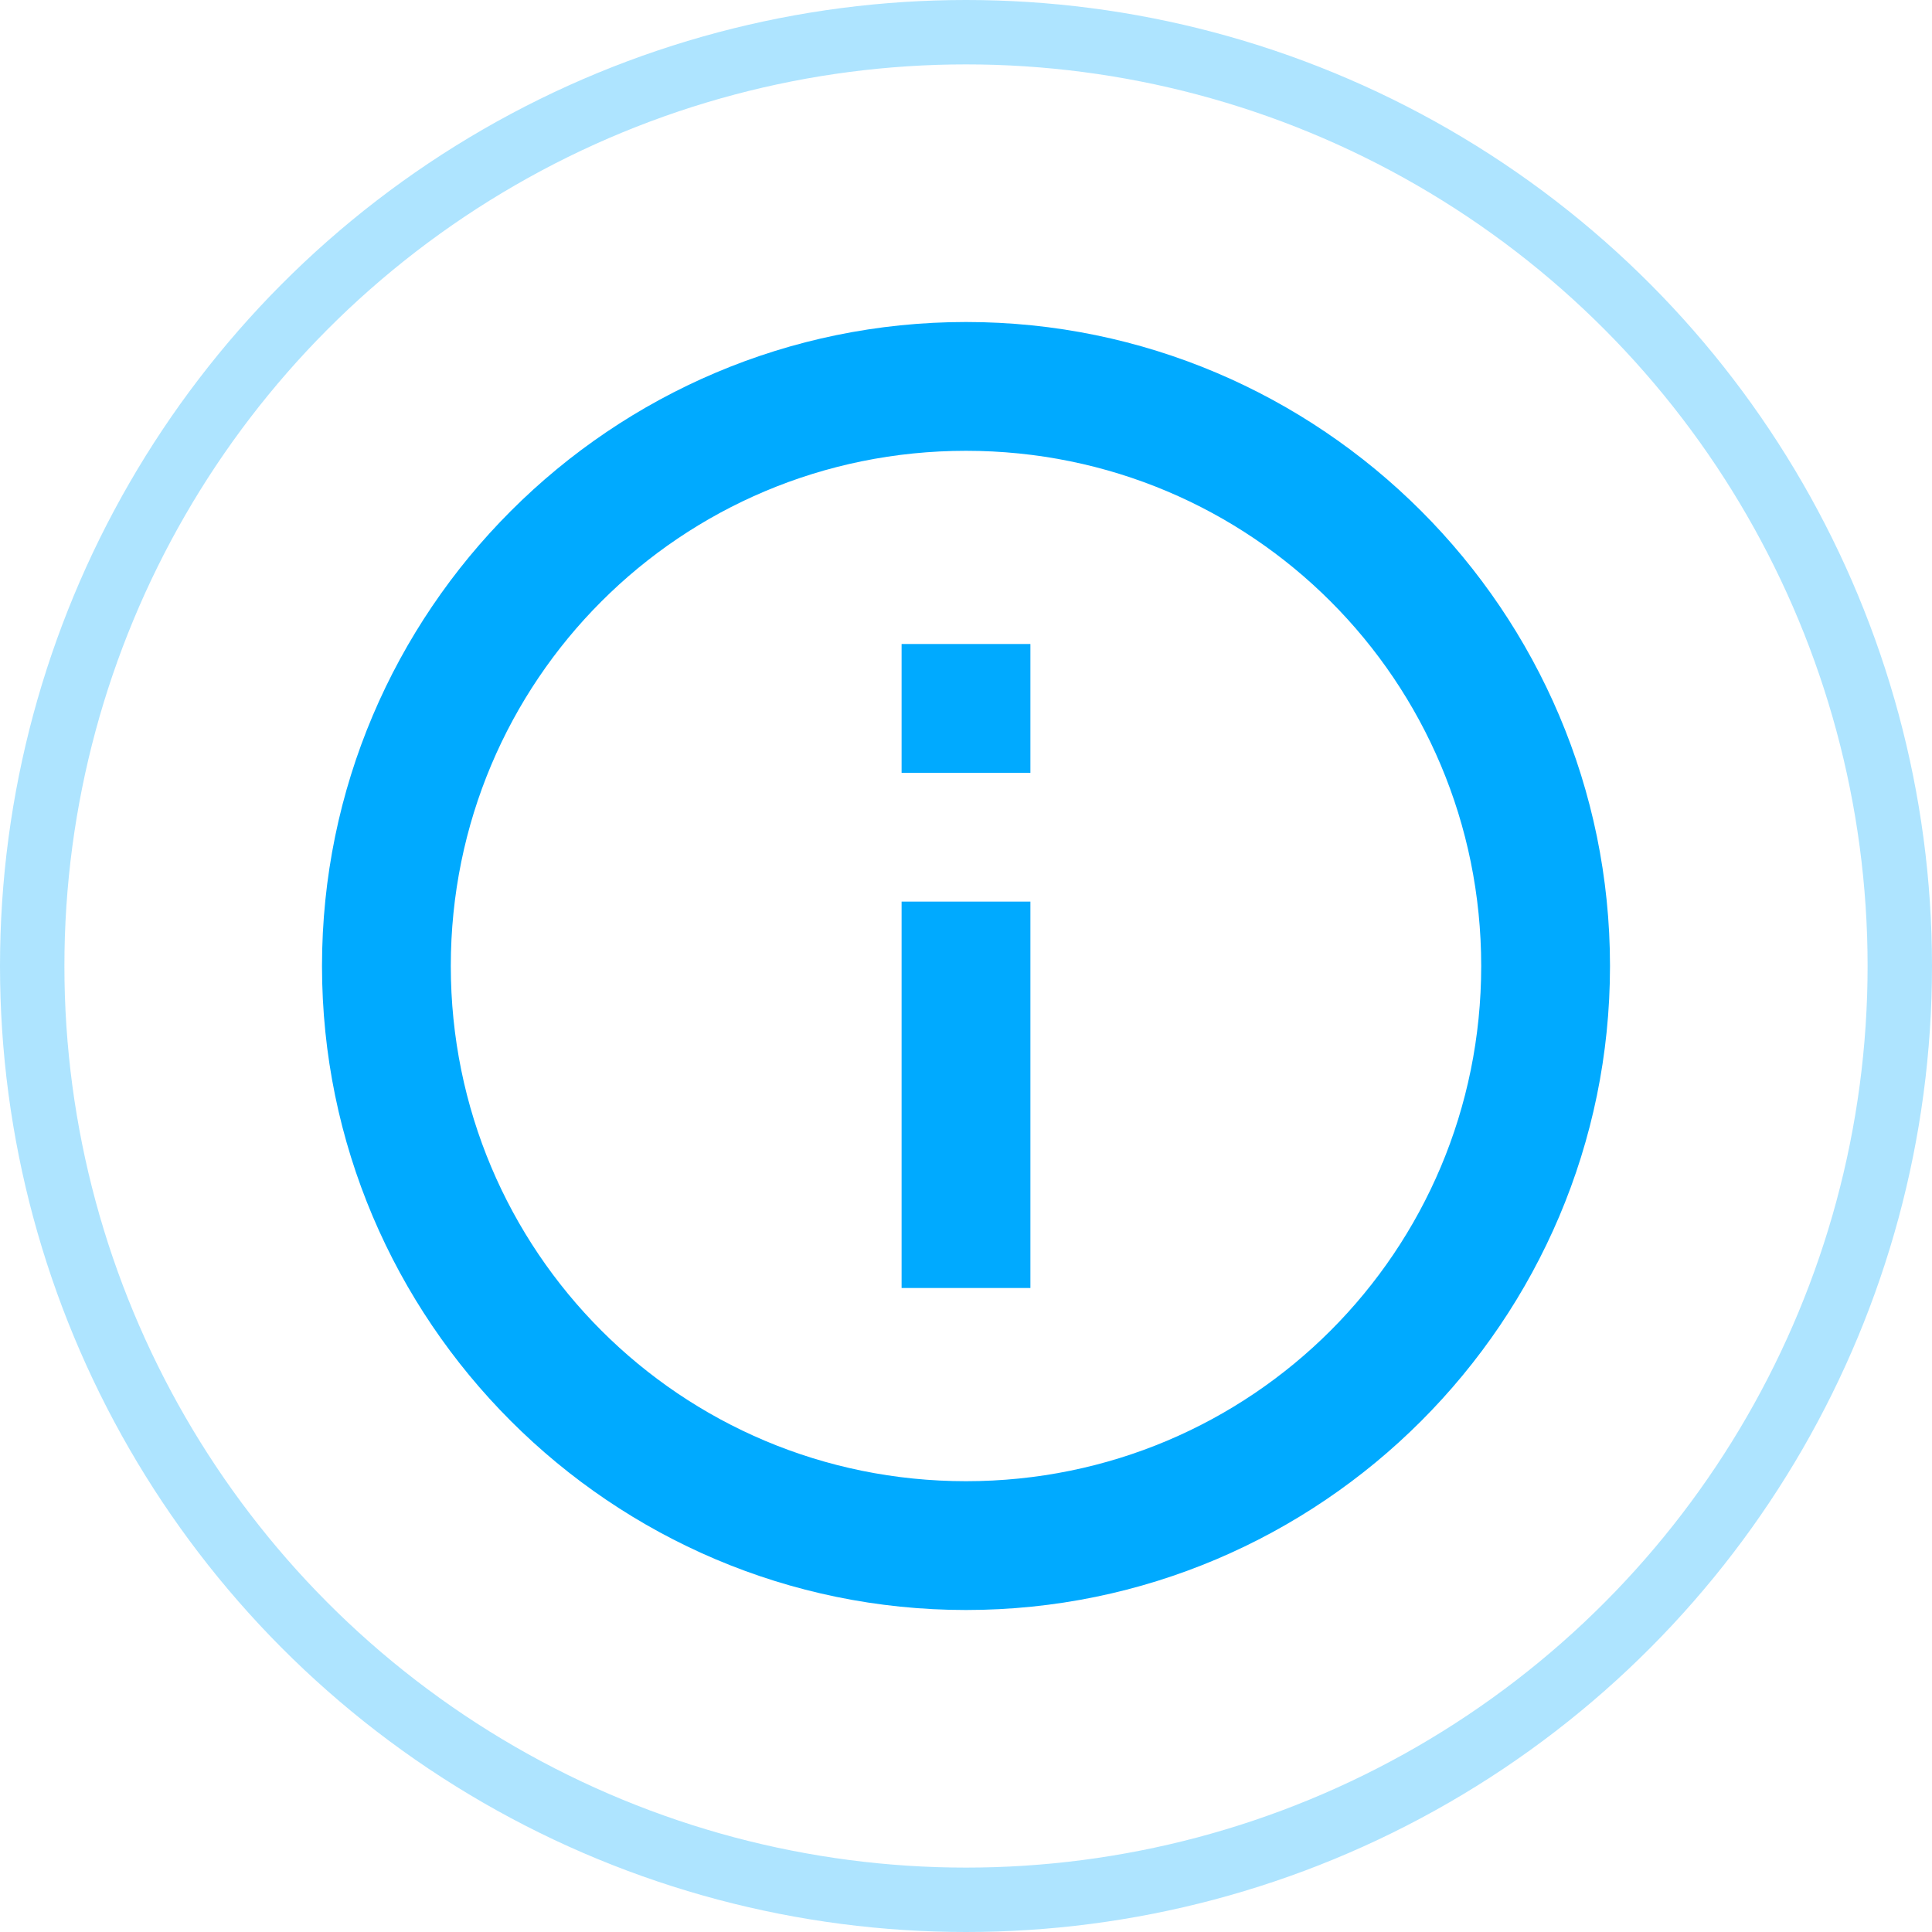
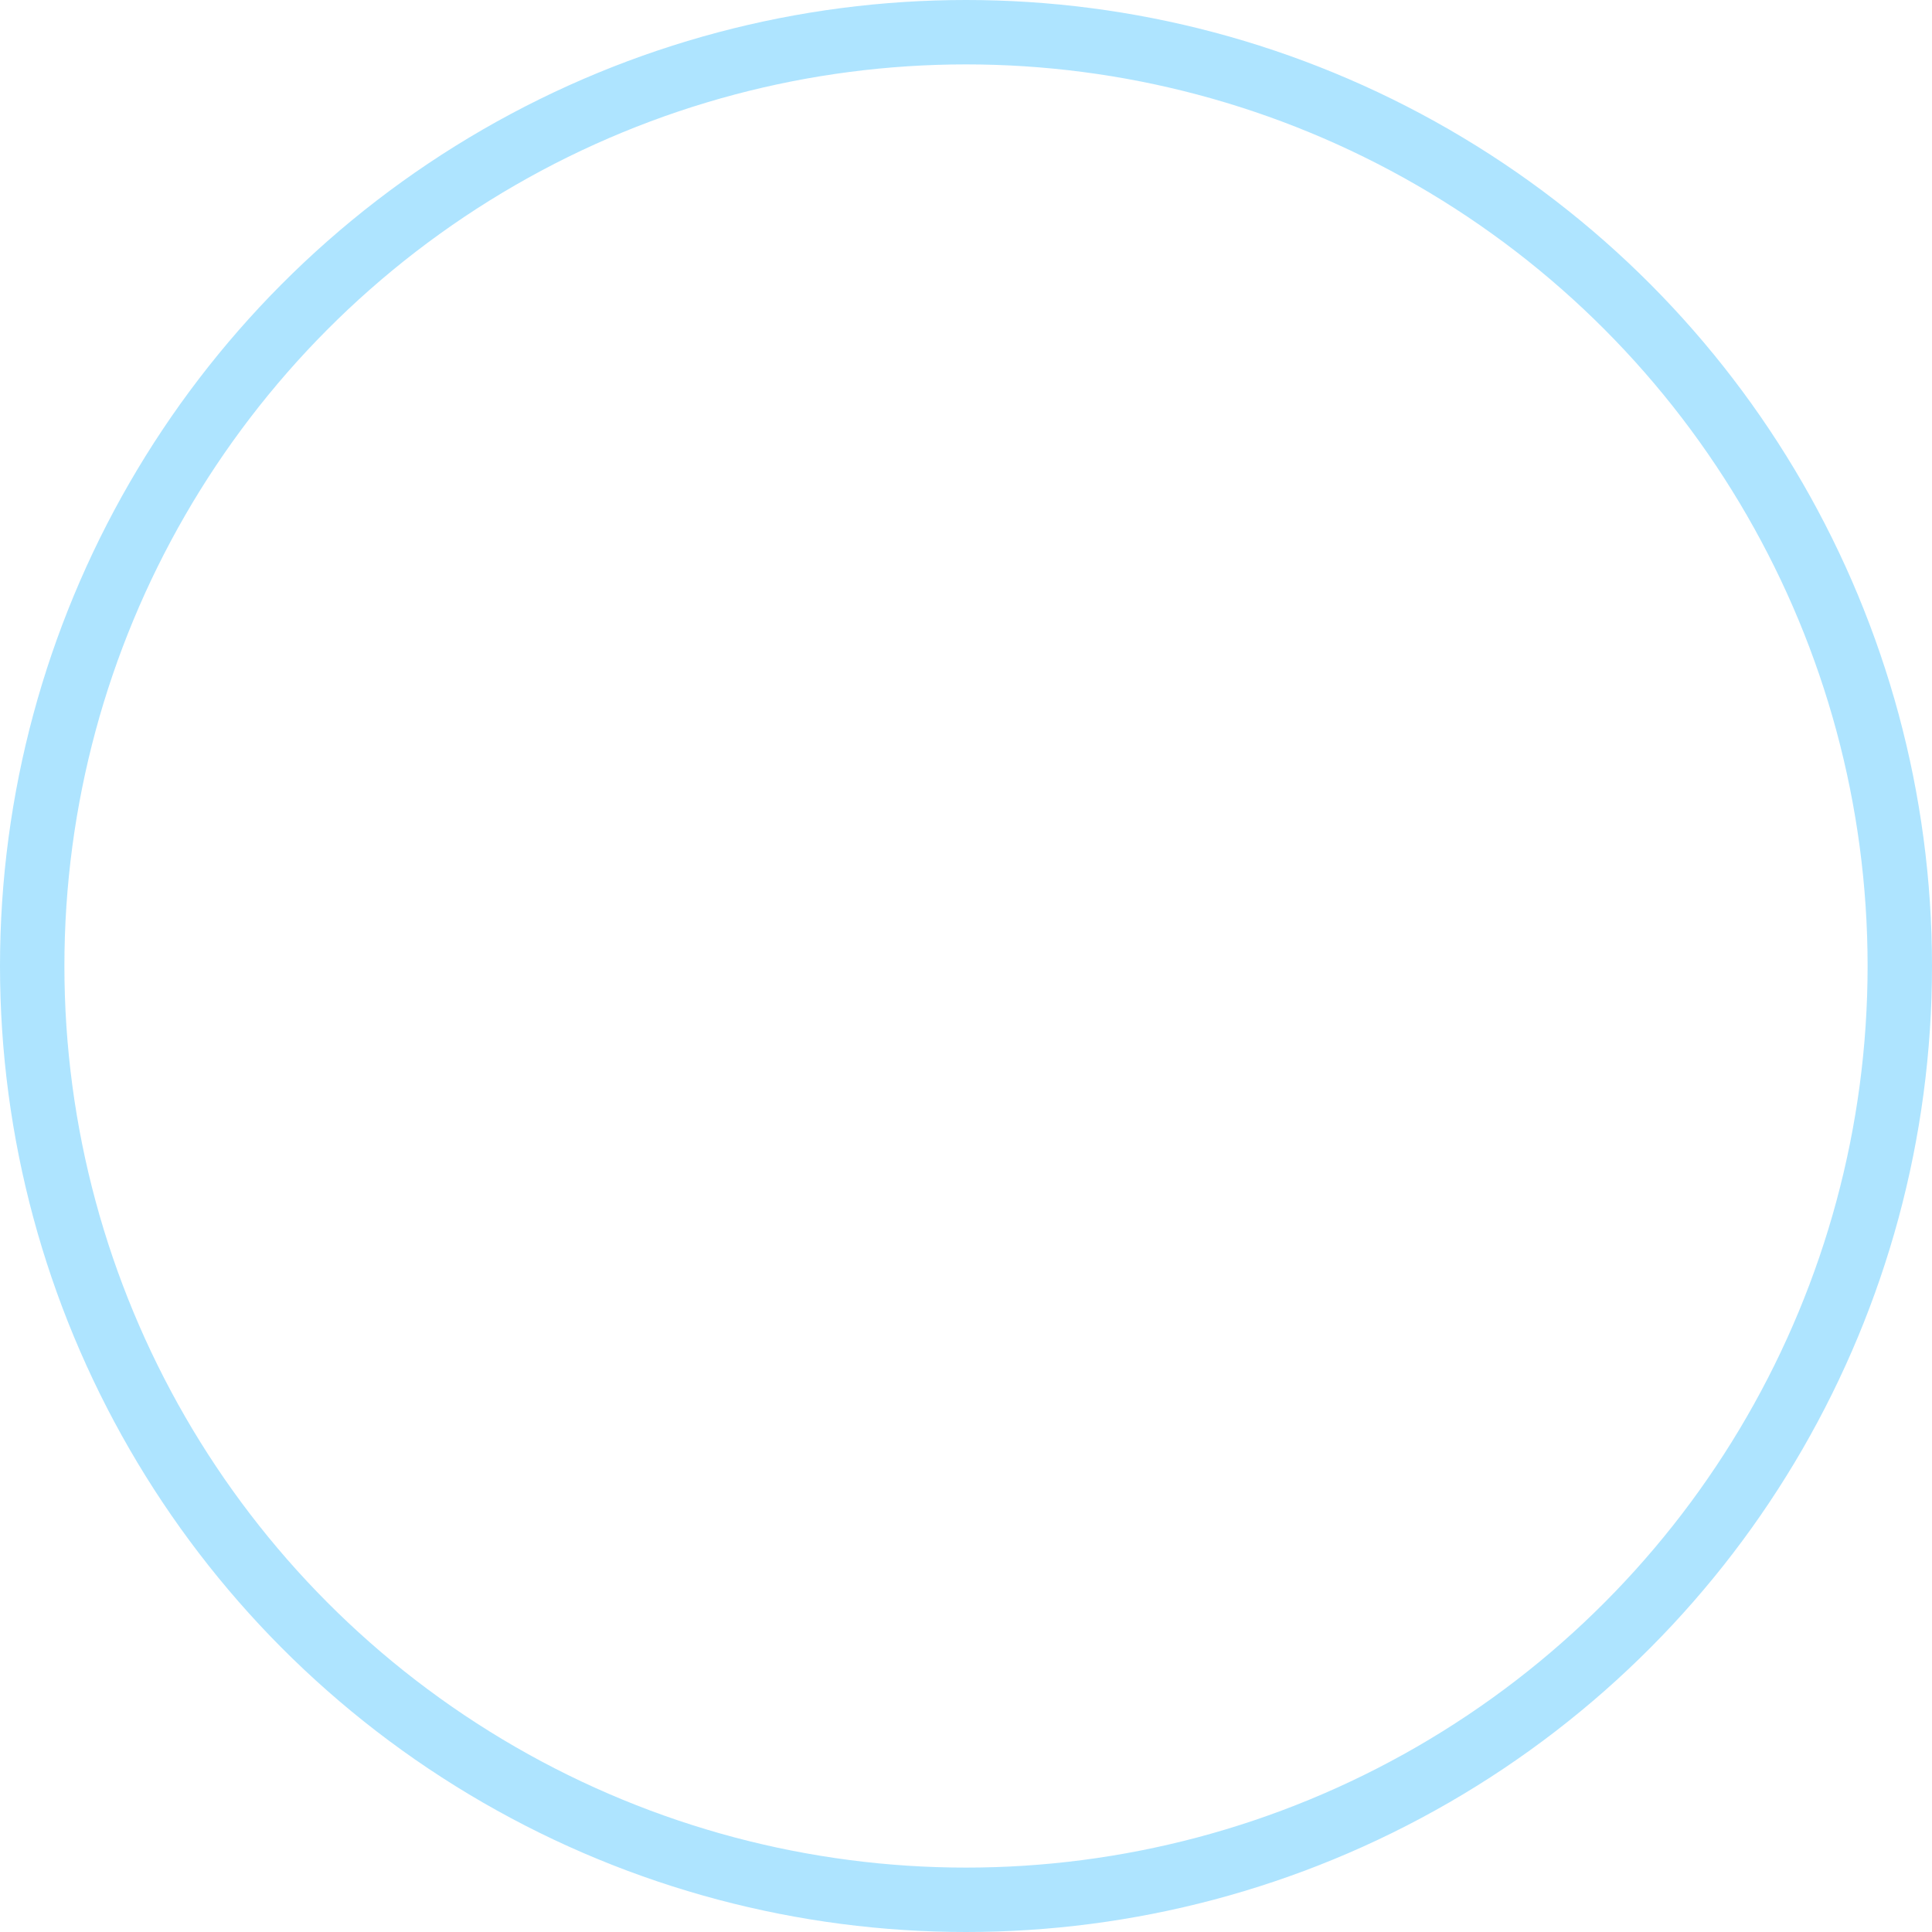
<svg xmlns="http://www.w3.org/2000/svg" width="30" height="30" fill="none">
  <circle cx="15" cy="15" r="14.5" stroke="#0AF" stroke-opacity=".32" />
-   <path d="M15 5C9.489 5 5 9.489 5 15s4.489 10 10 10 10-4.489 10-10S20.511 5 15 5Zm0 2c4.43 0 8 3.57 8 8s-3.57 8-8 8-8-3.57-8-8 3.57-8 8-8Zm-1 3v2h2v-2h-2Zm0 4v6h2v-6h-2Z" fill="#0AF" />
</svg>